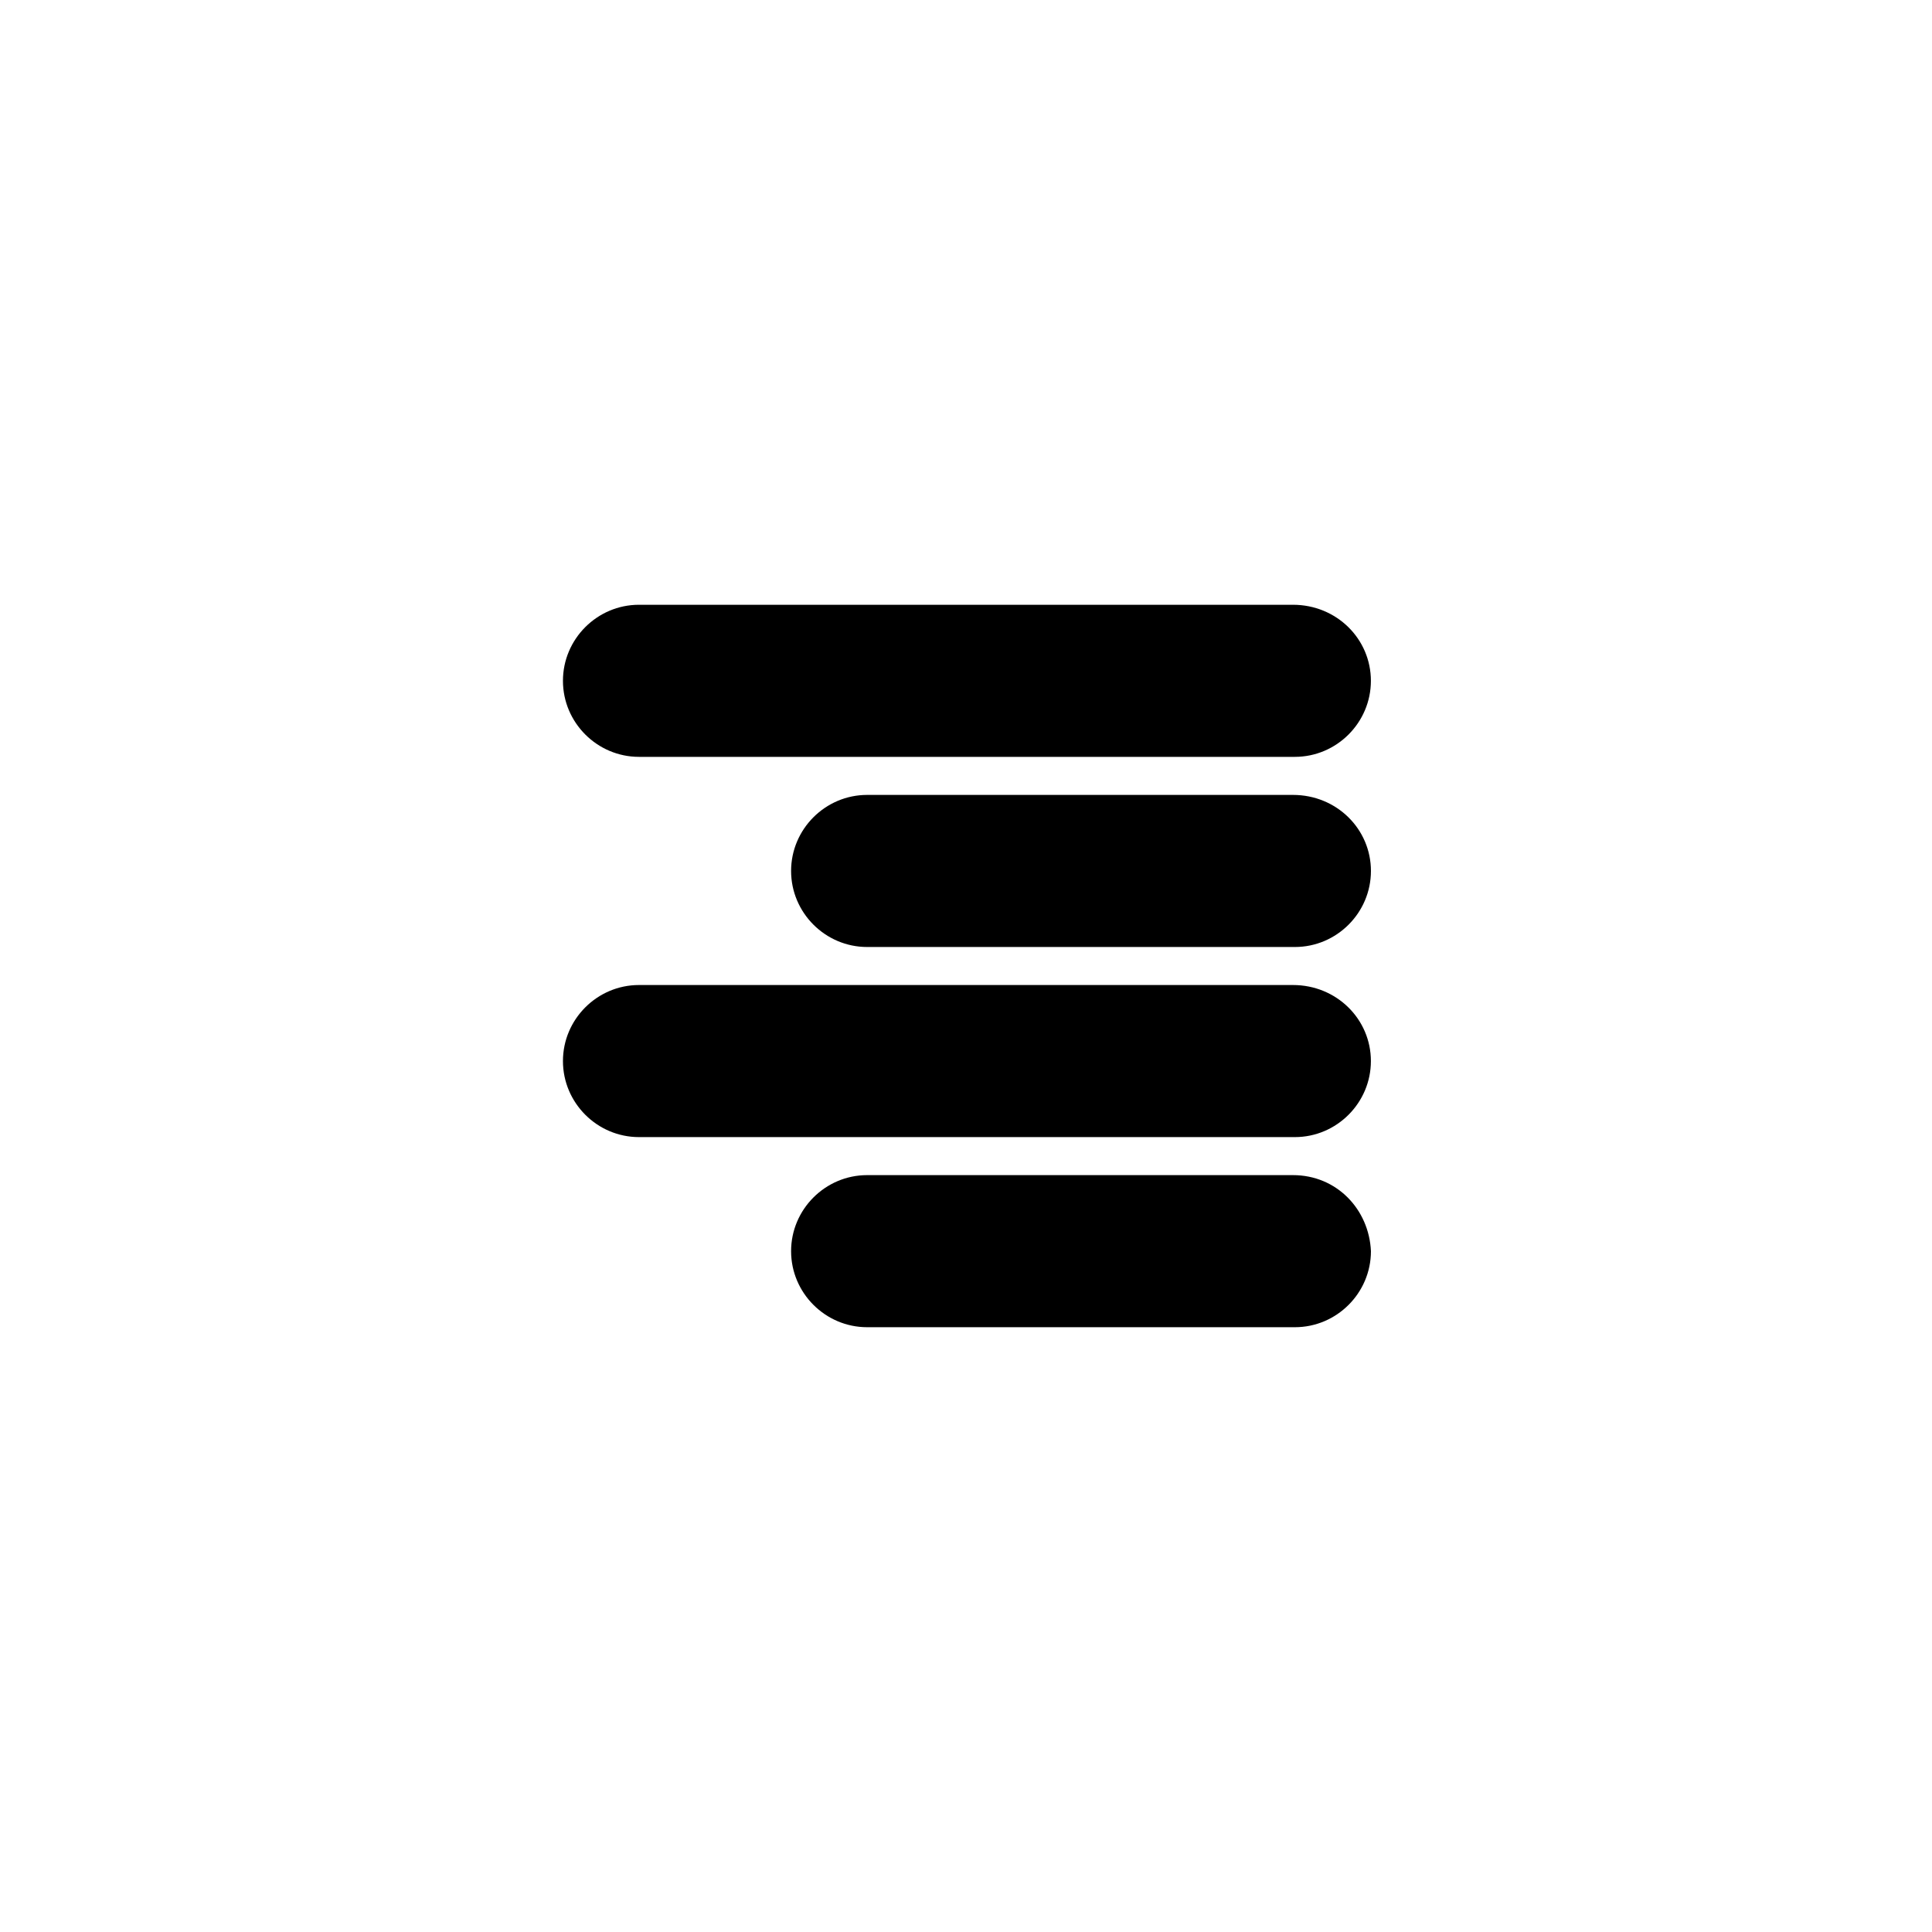
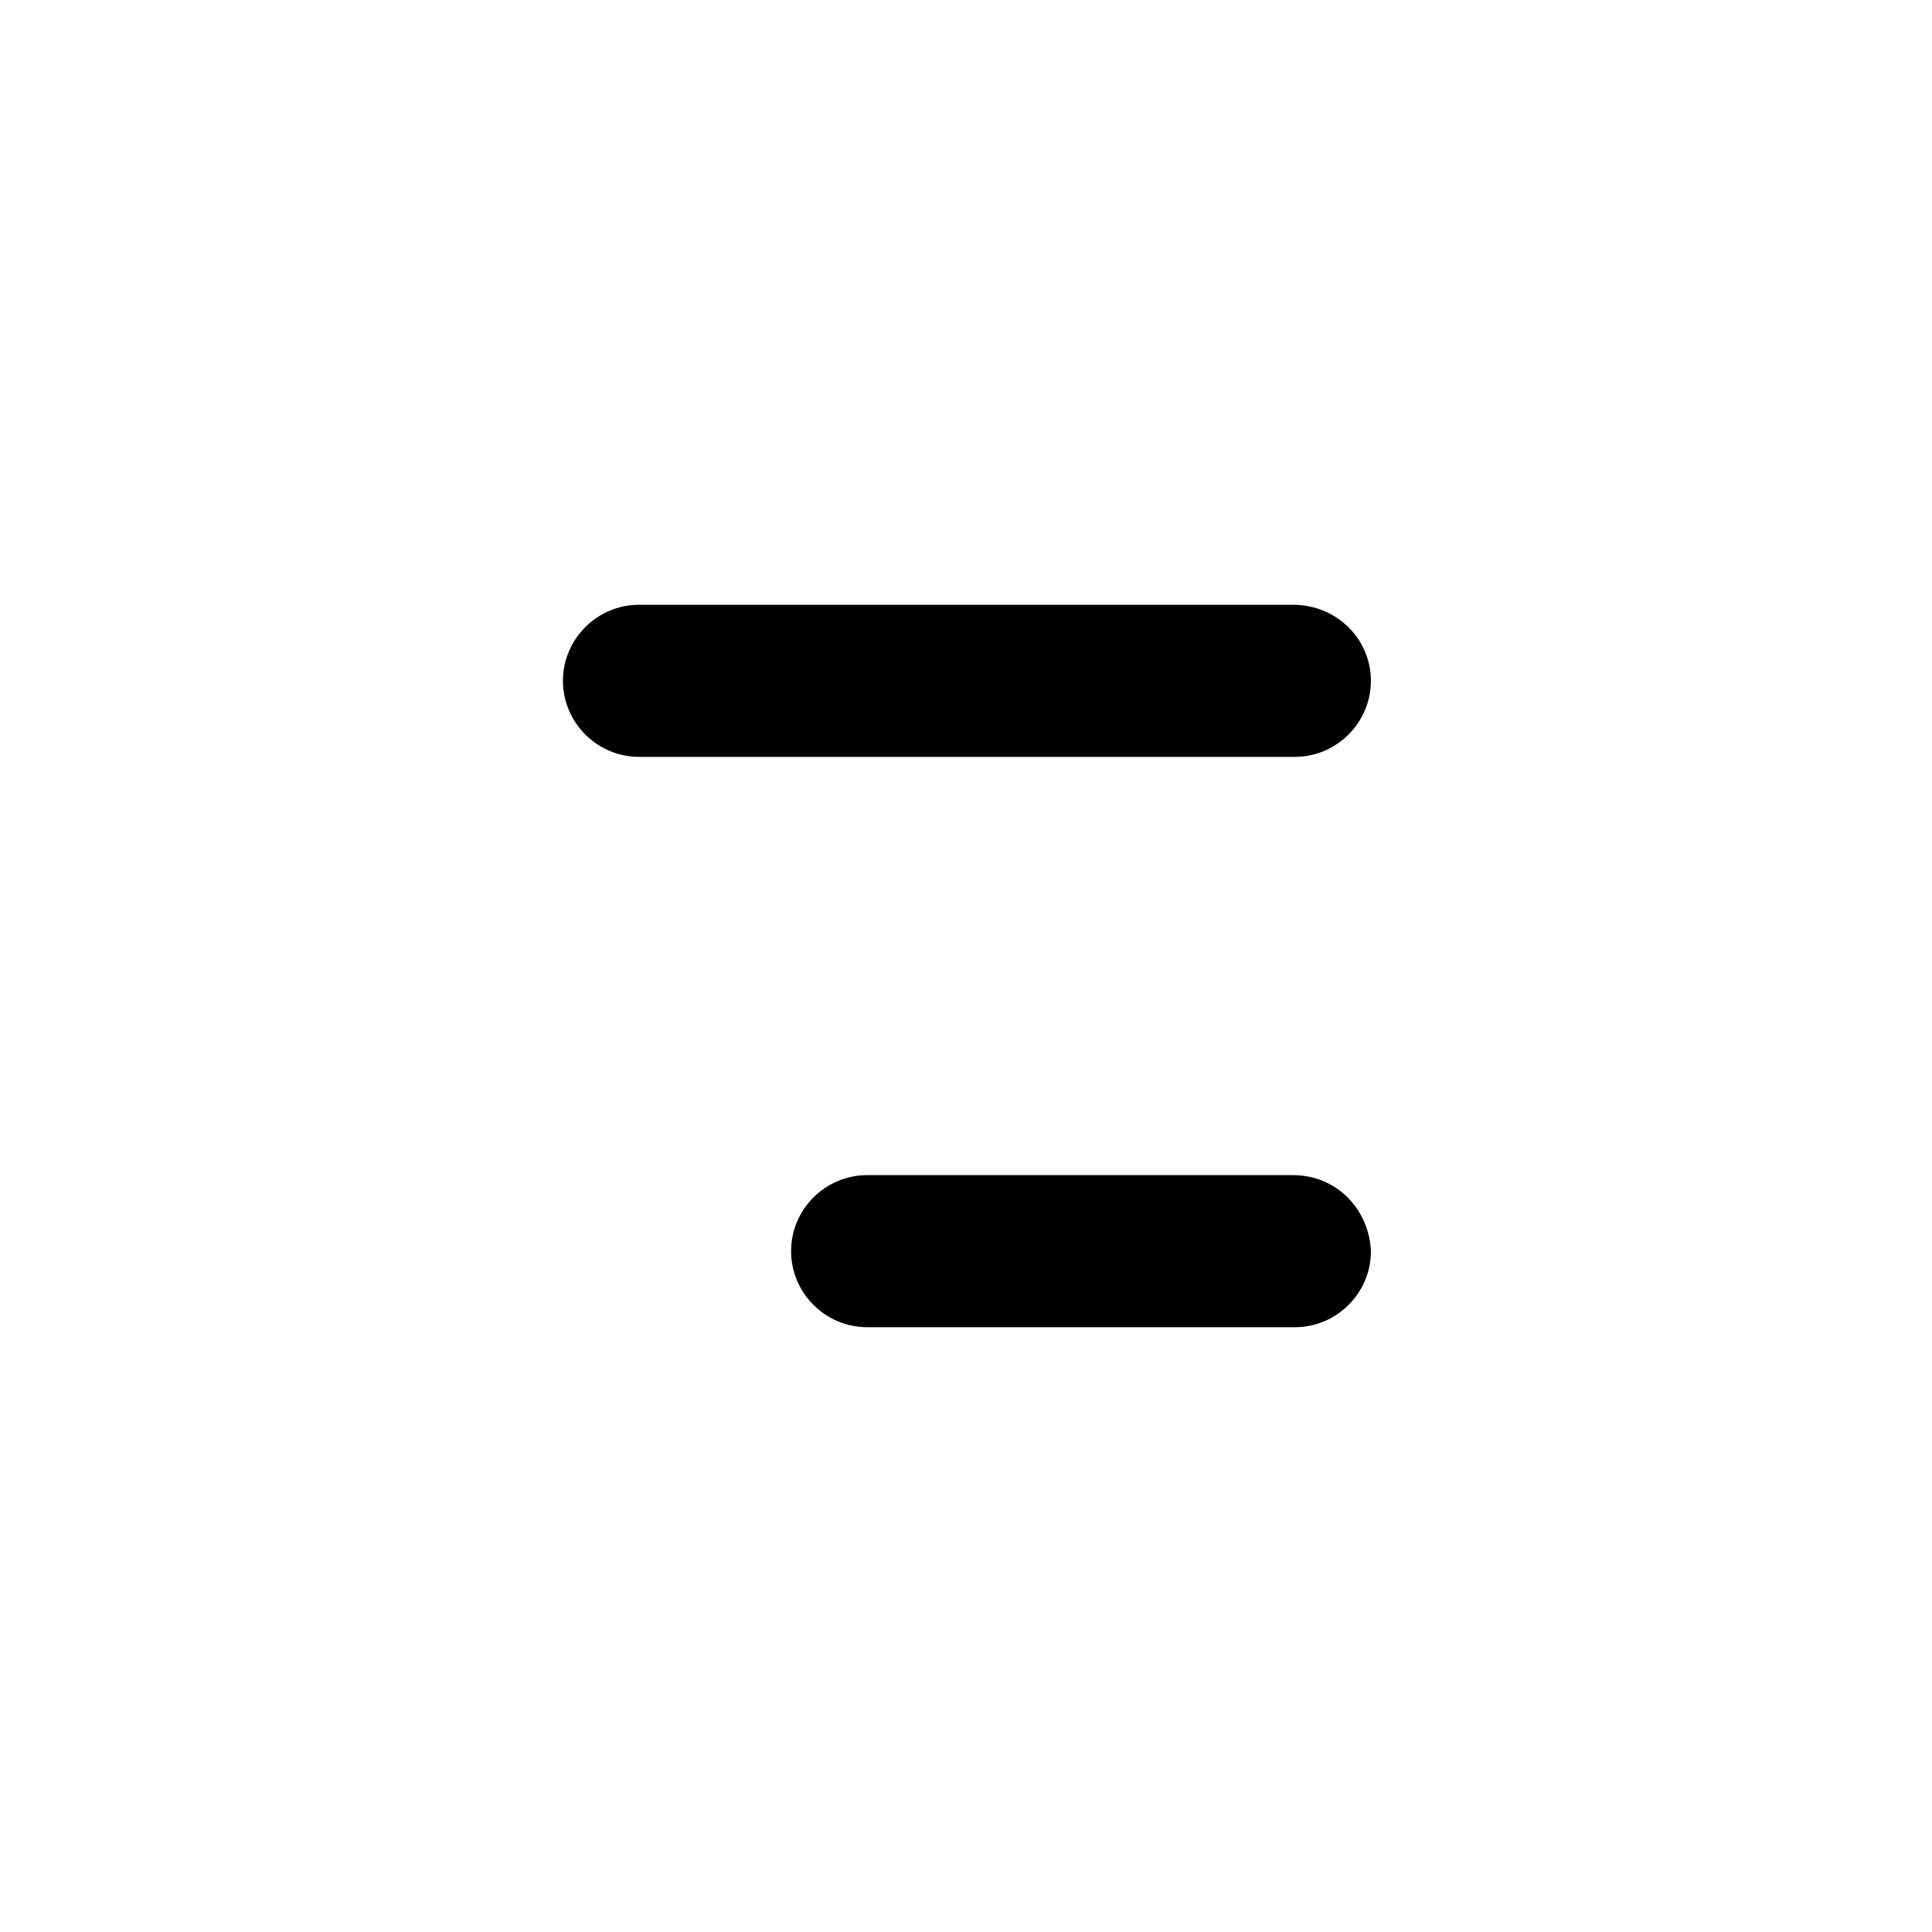
<svg xmlns="http://www.w3.org/2000/svg" fill="#000000" width="800px" height="800px" version="1.1" viewBox="144 144 512 512">
  <g>
    <path d="m486.65 304.27h-173.31c-11.082 0-20.152 9.07-20.152 20.152s9.07 20.152 20.152 20.152h173.81c11.082 0 20.152-9.07 20.152-20.152s-9.066-20.152-20.656-20.152z" />
-     <path d="m486.65 354.66h-112.85c-11.082 0-20.152 9.07-20.152 20.152 0 11.082 9.07 20.152 20.152 20.152h113.36c11.082 0 20.152-9.07 20.152-20.152 0-11.086-9.066-20.152-20.656-20.152z" />
-     <path d="m486.65 405.04h-173.31c-11.082 0-20.152 9.07-20.152 20.152s9.07 20.152 20.152 20.152h173.81c11.082 0 20.152-9.07 20.152-20.152s-9.066-20.152-20.656-20.152z" />
    <path d="m486.65 455.42h-112.85c-11.082 0-20.152 9.07-20.152 20.152 0 11.082 9.07 20.152 20.152 20.152h113.36c11.082 0 20.152-9.07 20.152-20.152-0.504-11.086-9.066-20.152-20.656-20.152z" />
  </g>
</svg>